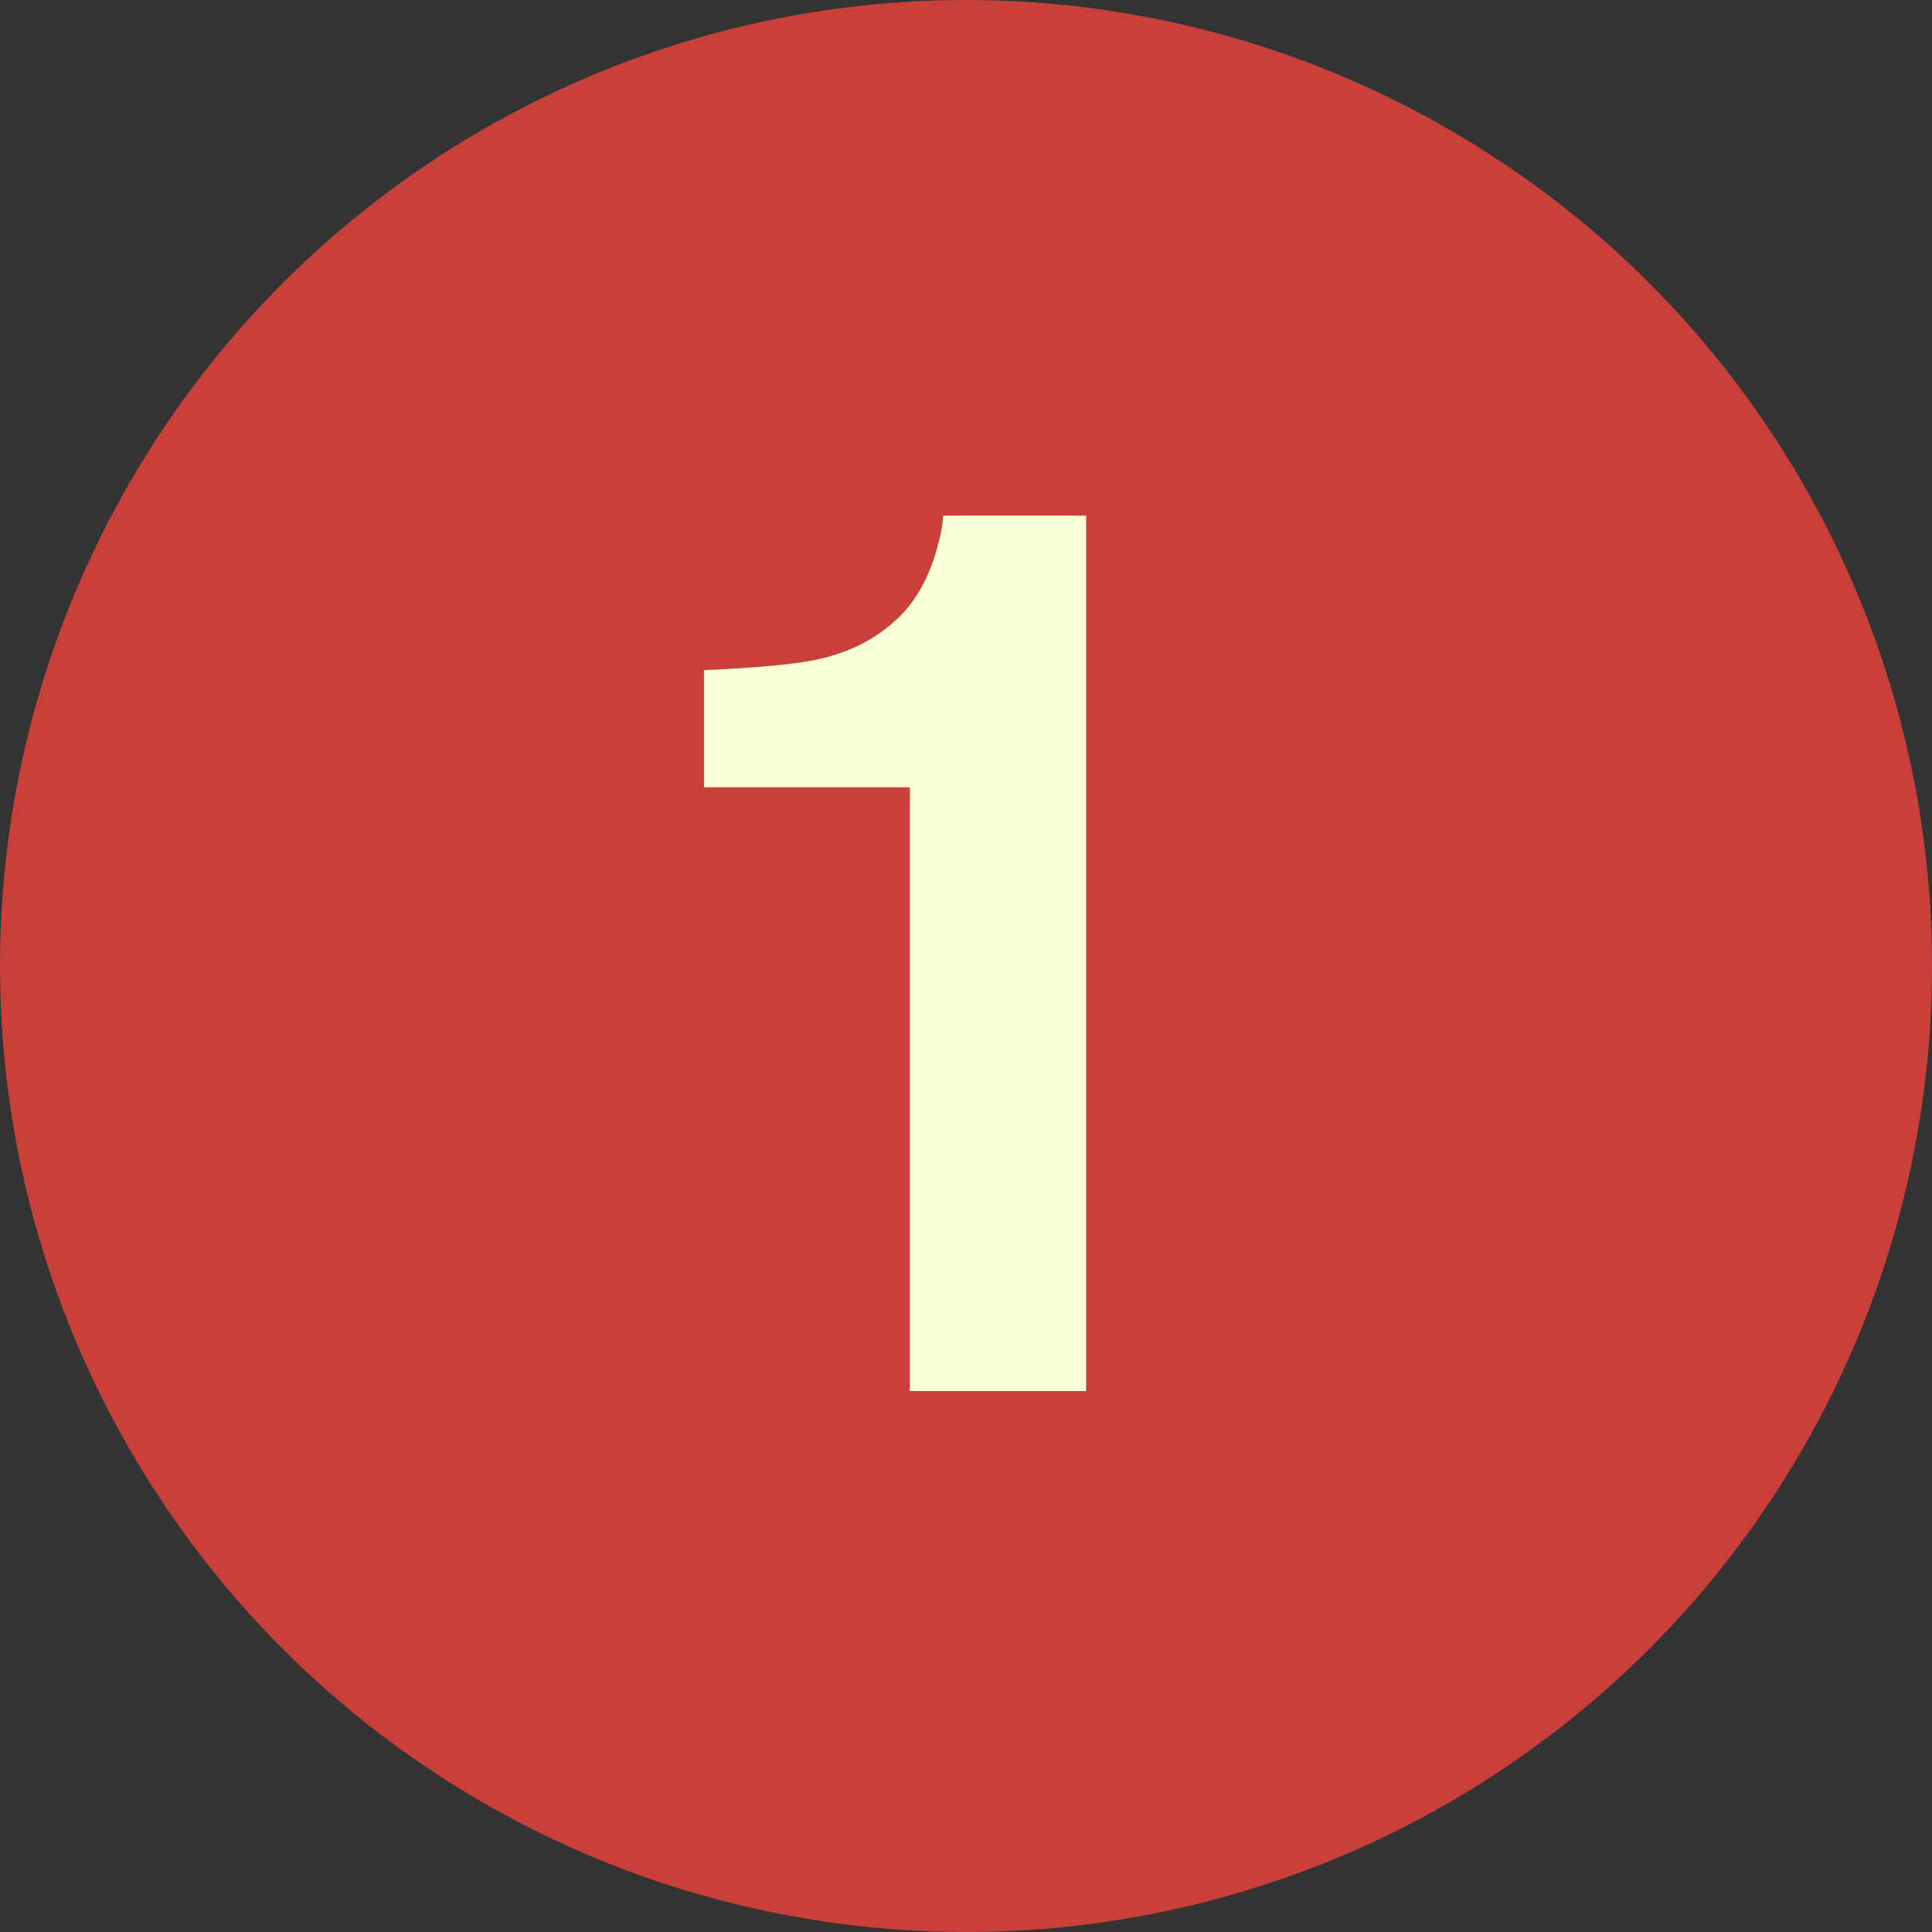
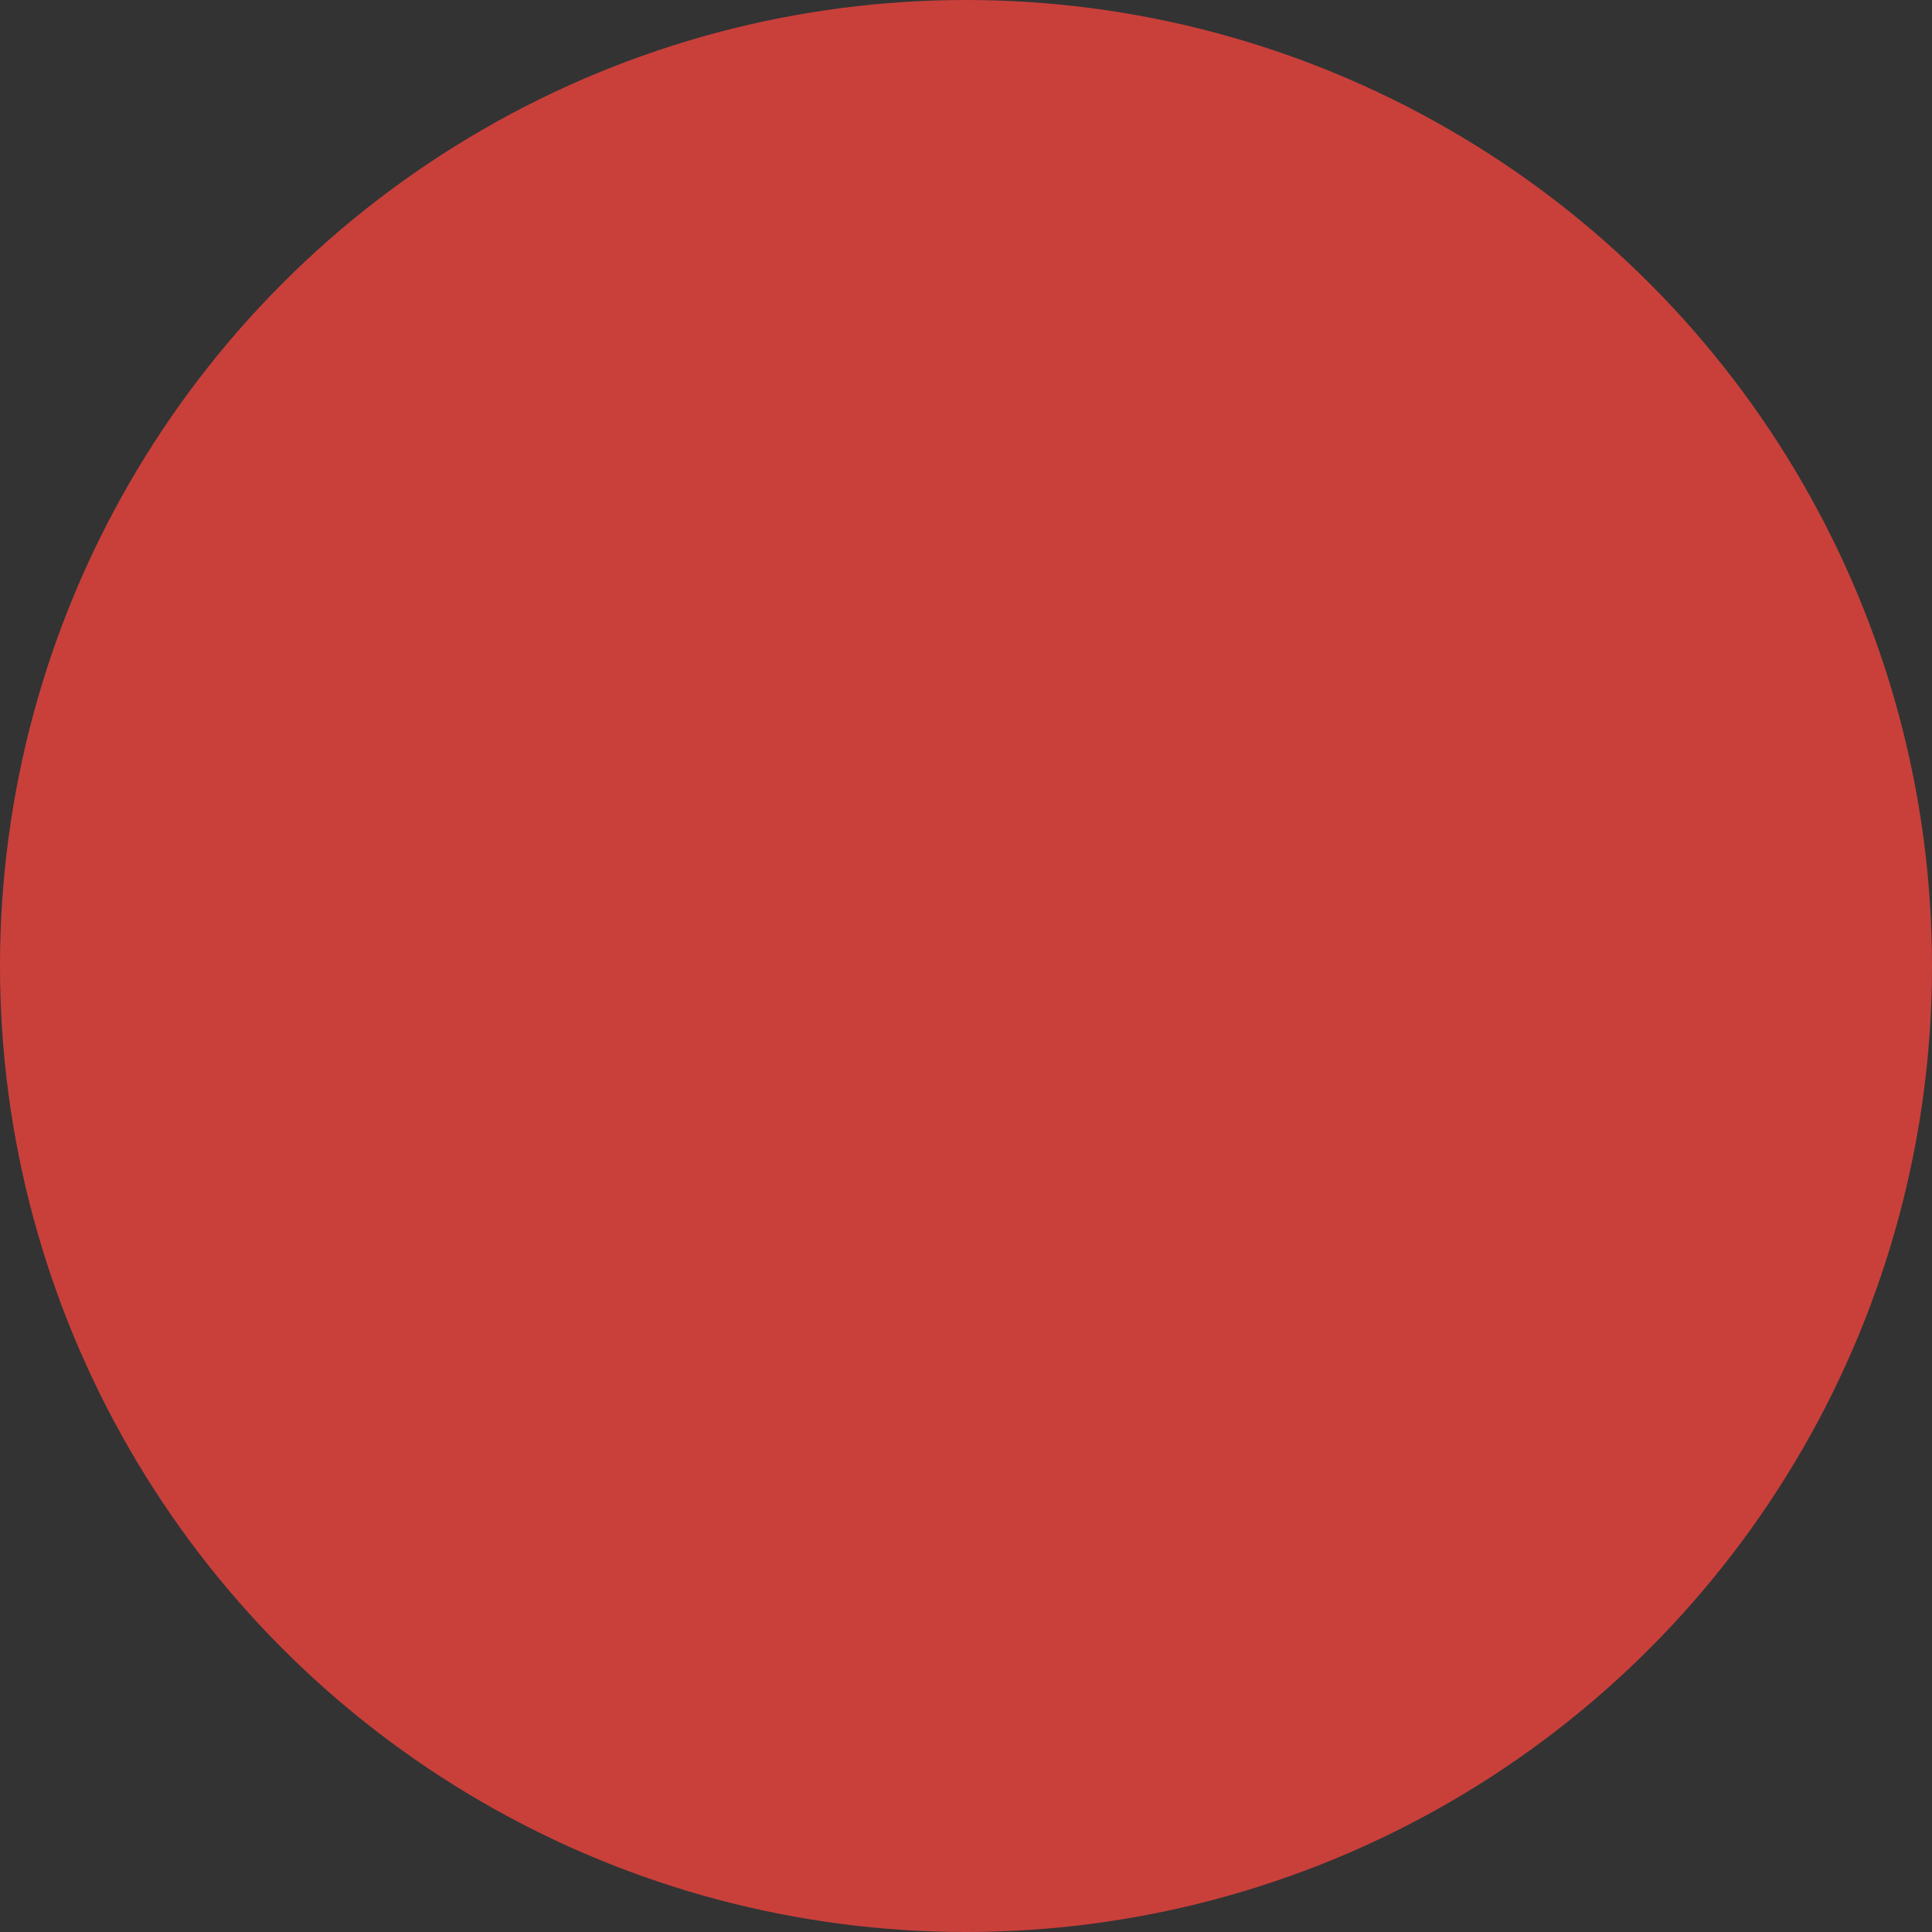
<svg xmlns="http://www.w3.org/2000/svg" width="100" height="100" viewBox="0 0 100 100" fill="none">
  <rect x="0" y="0" width="100" height="100" fill="#333333" stroke="none" />
  <circle cx="50" cy="50" r="50" fill="#C9403B" />
-   <path d="M56.219 72H47.094V40.75H36.438V34.688C39.25 34.562 41.219 34.375 42.344 34.125C44.135 33.729 45.594 32.938 46.719 31.75C47.49 30.938 48.073 29.854 48.469 28.5C48.698 27.688 48.812 27.083 48.812 26.688H56.219V72Z" fill="#FBFFD6" />
</svg>